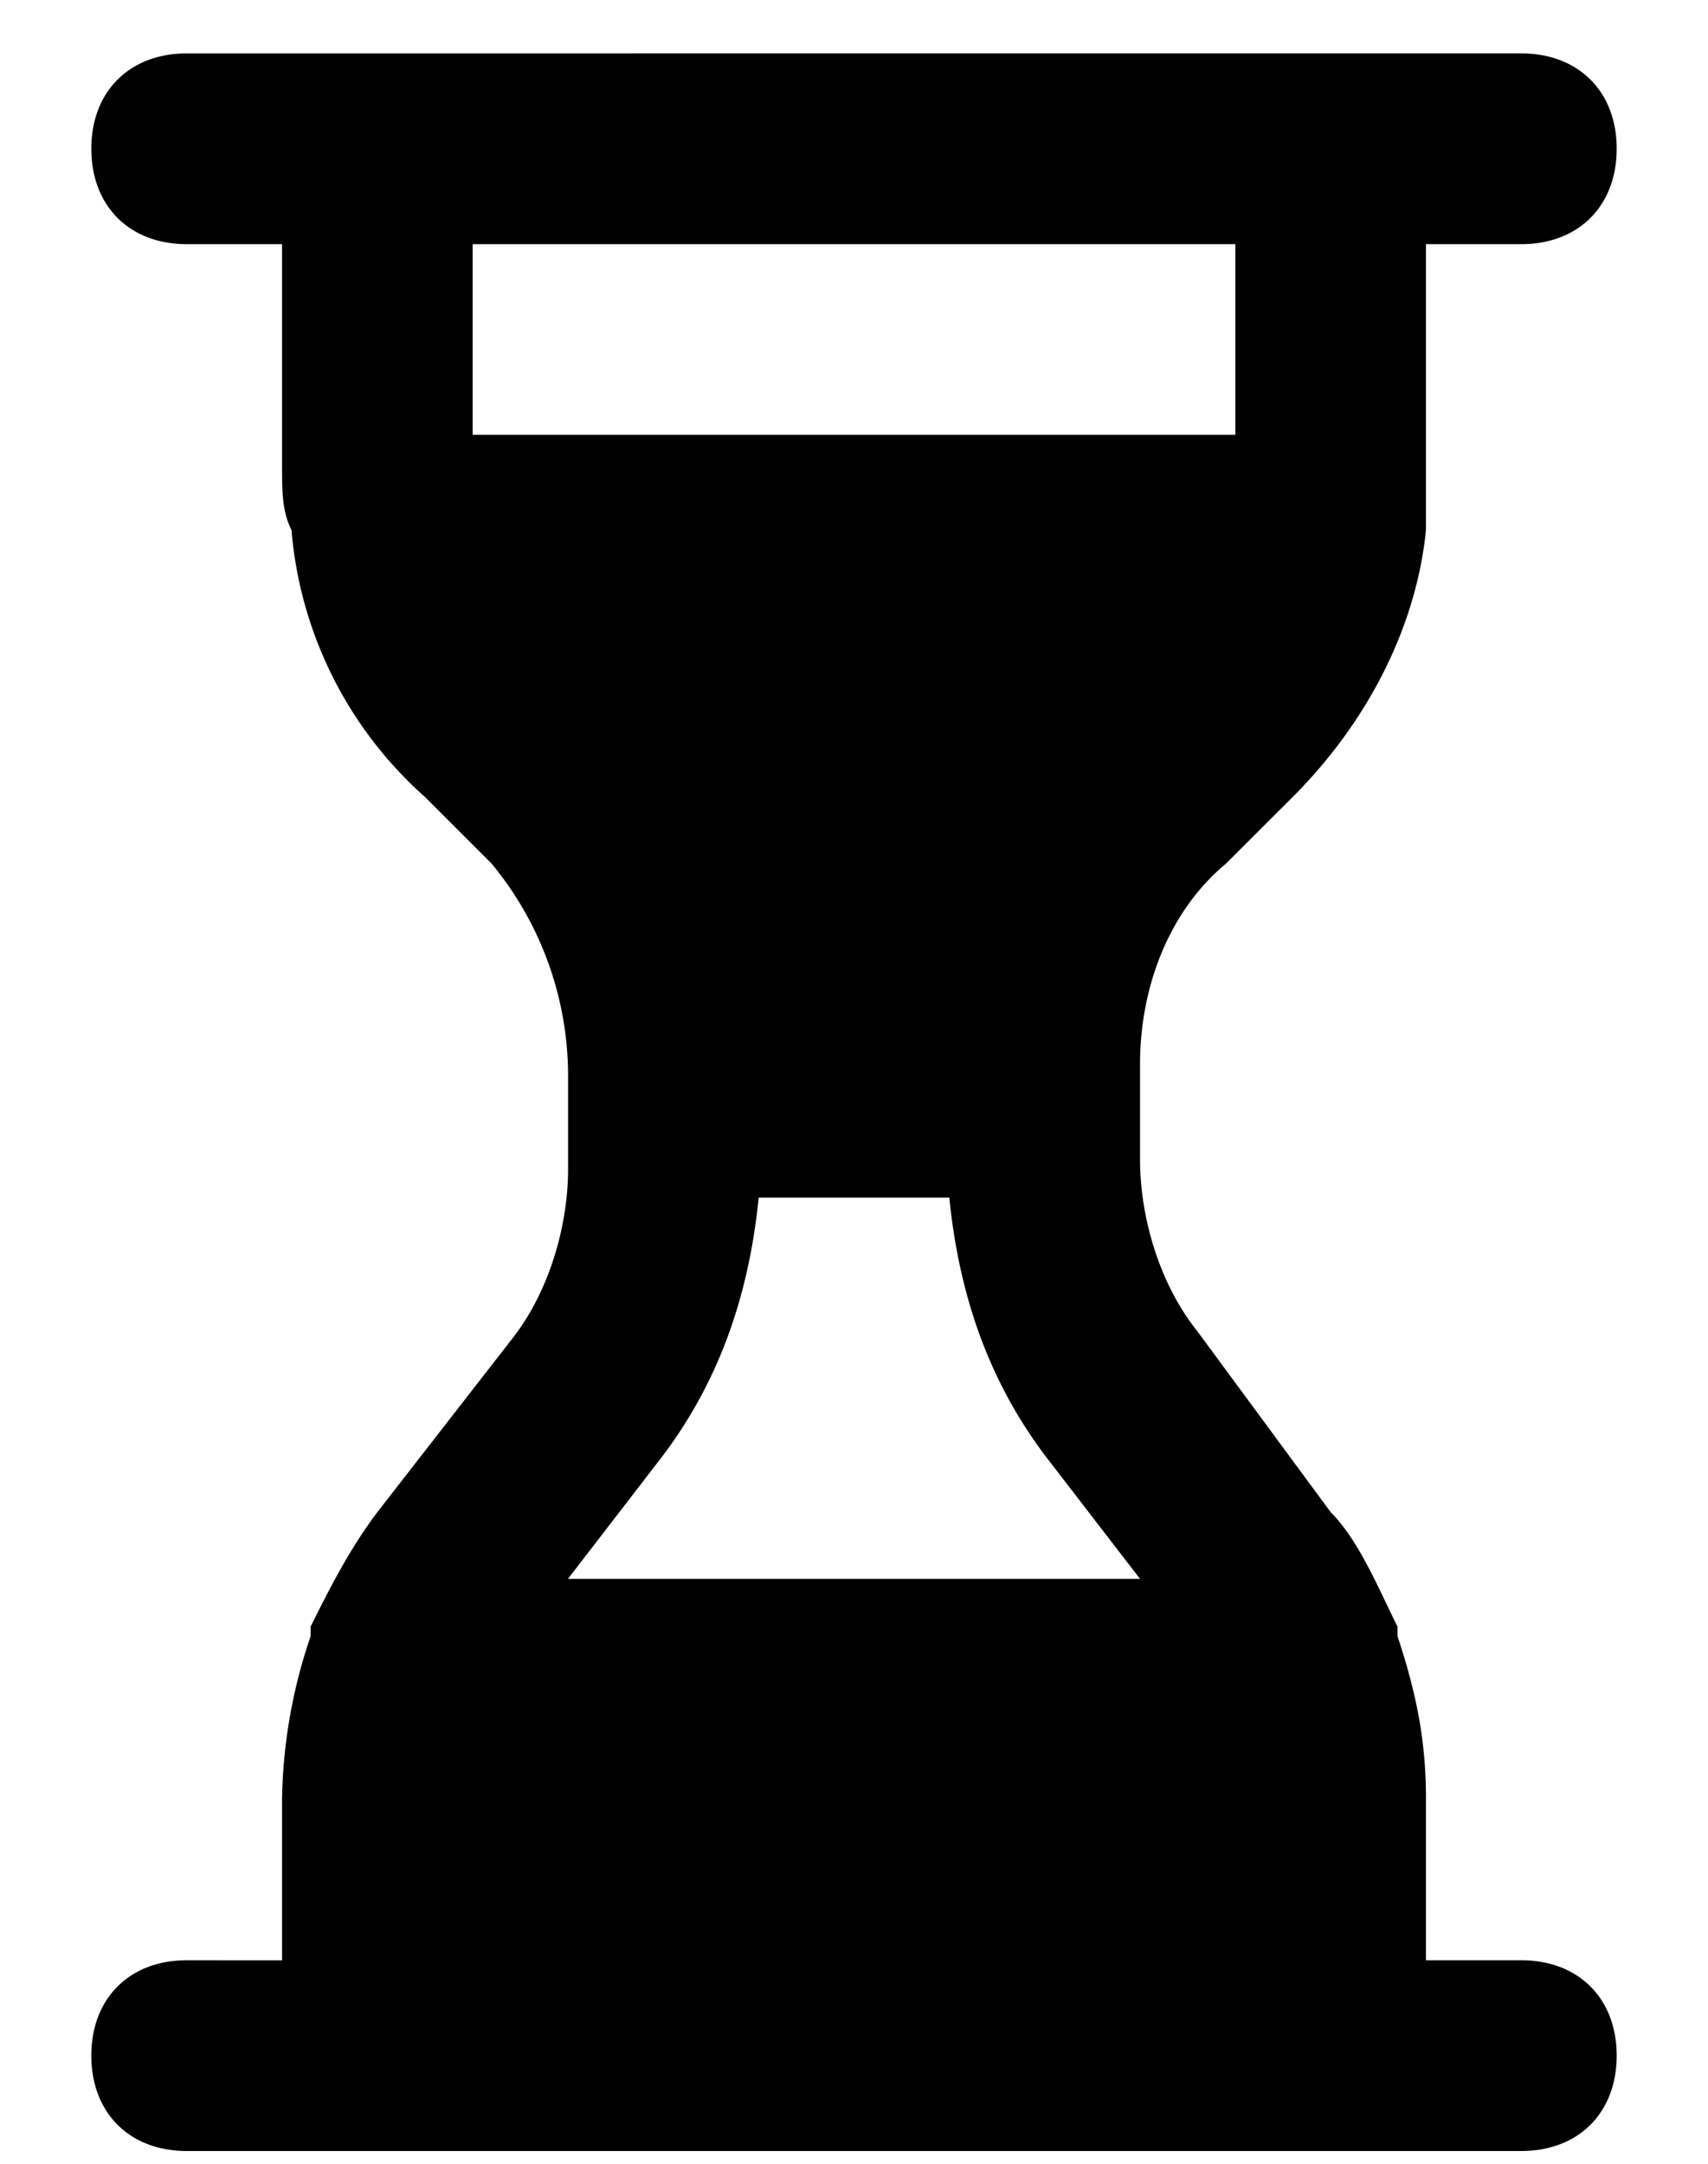
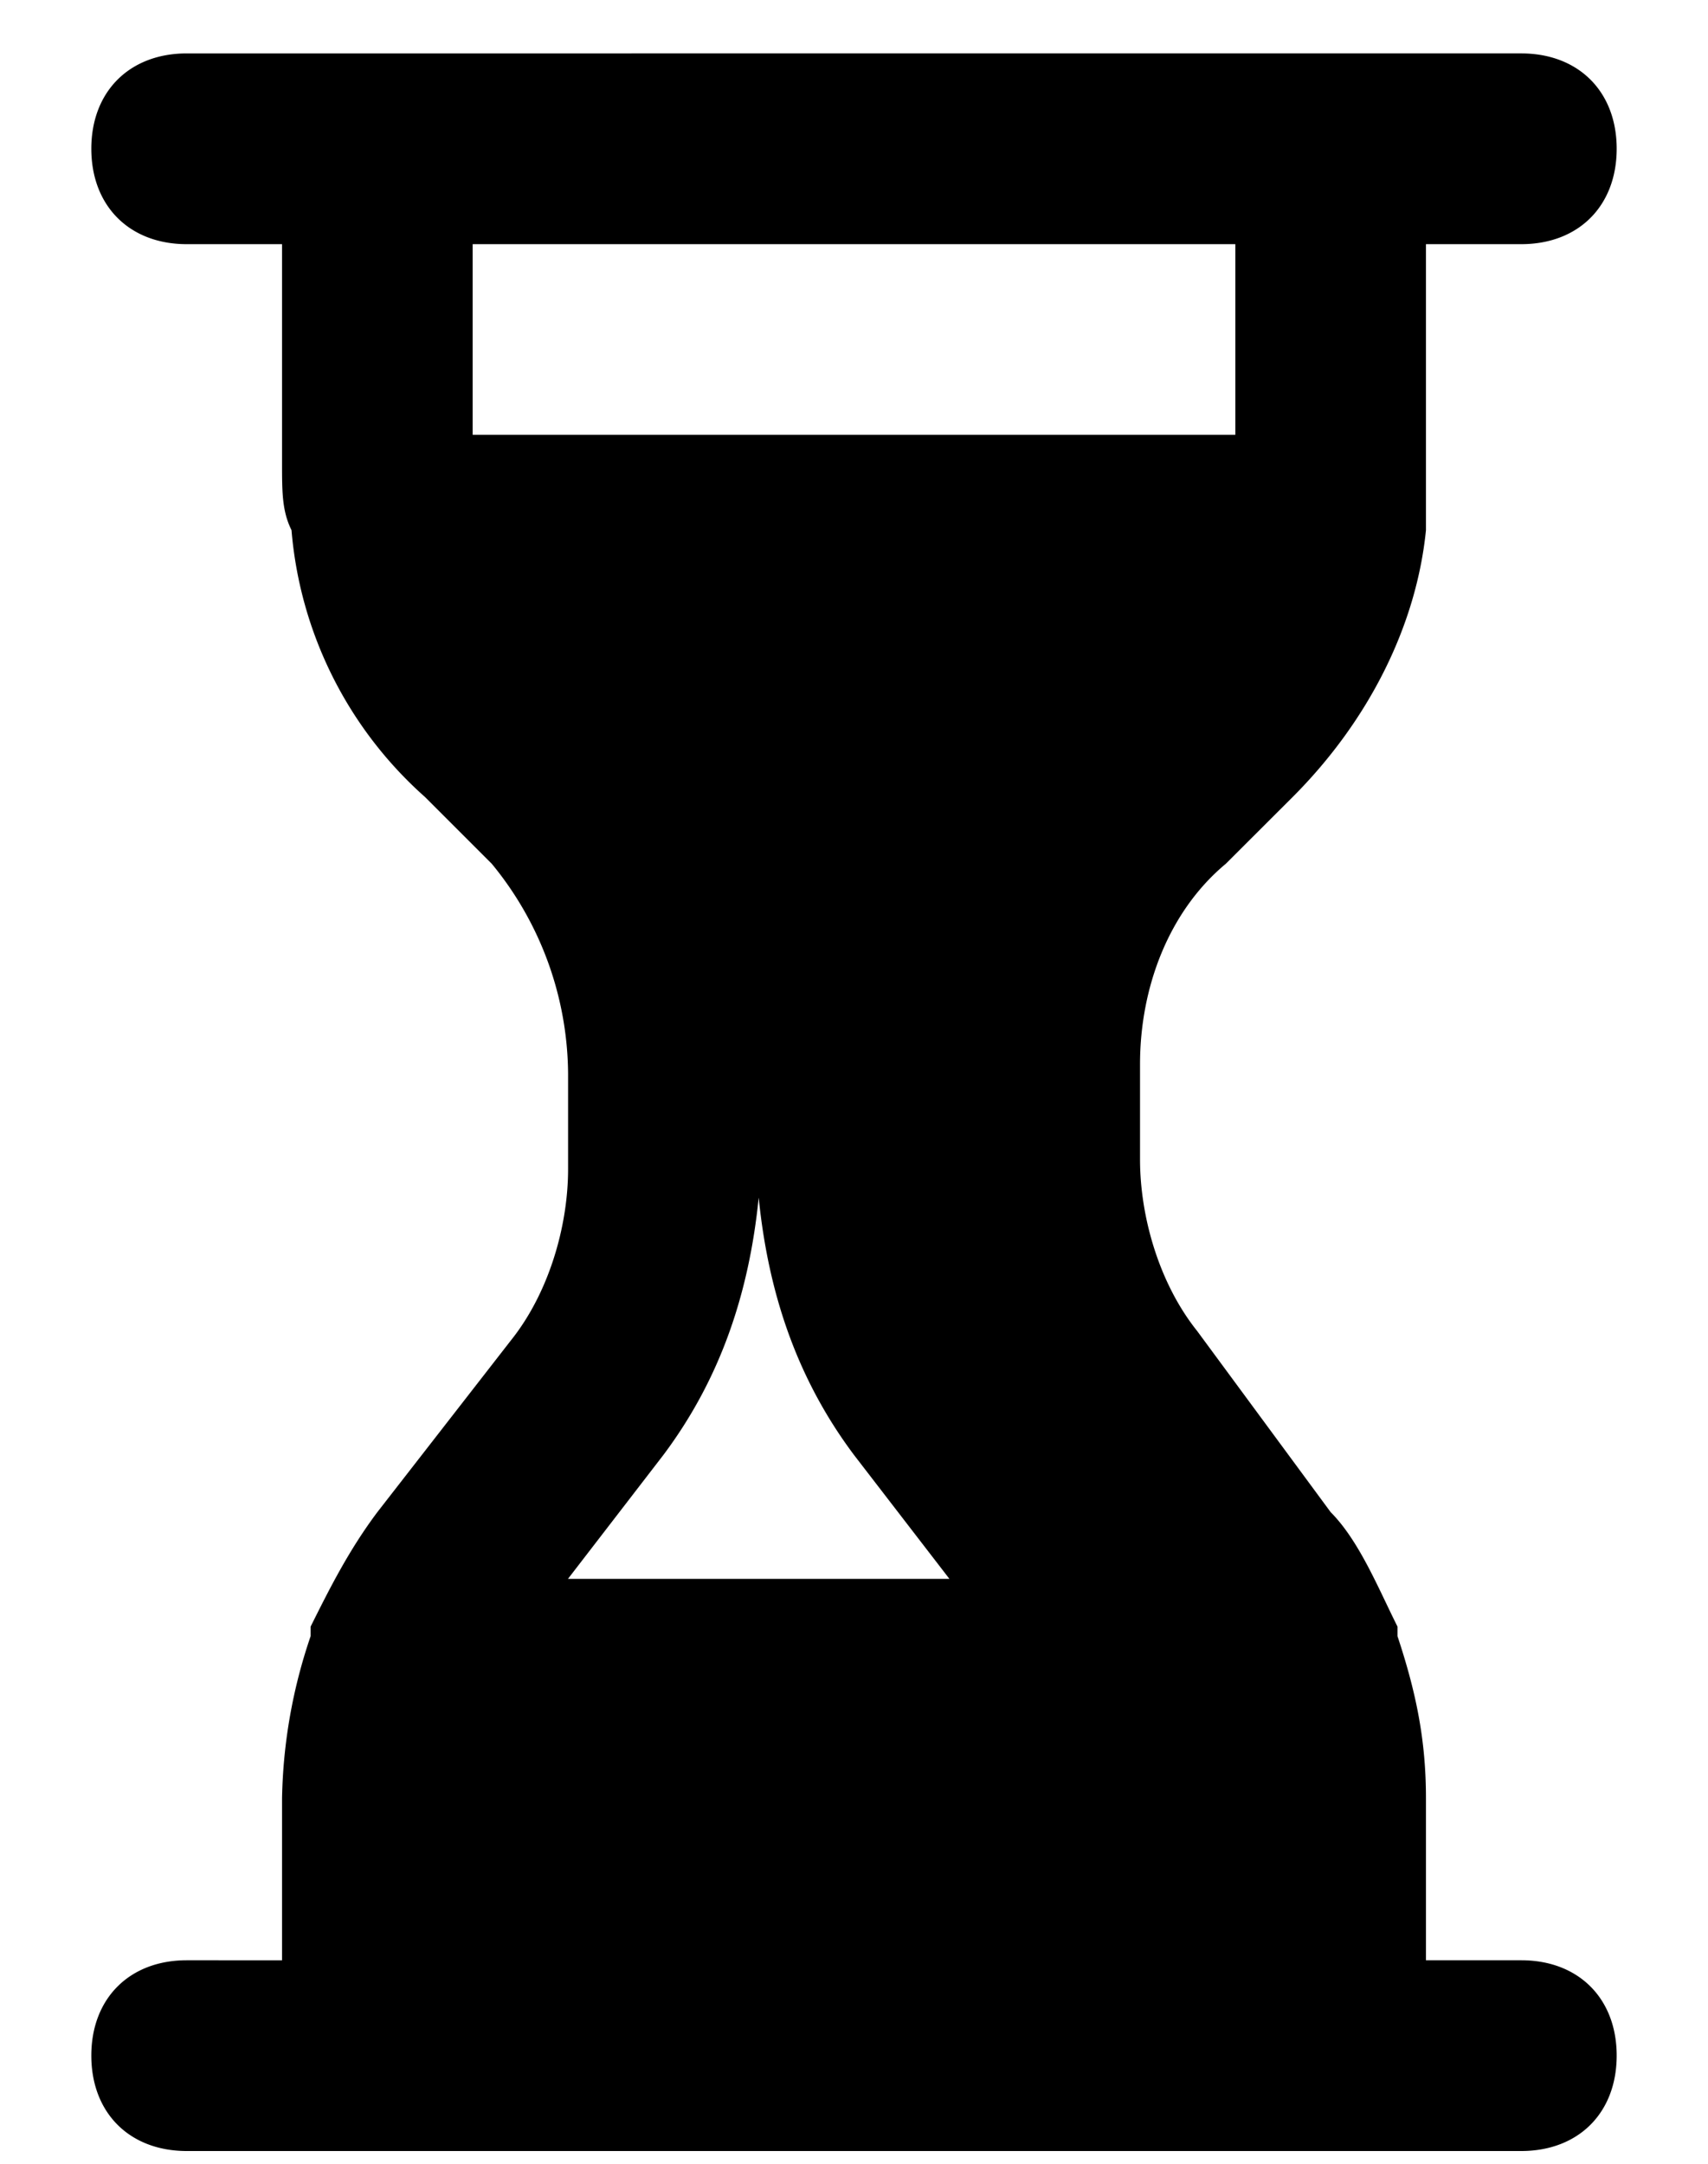
<svg xmlns="http://www.w3.org/2000/svg" width="15" height="19" fill="none">
-   <path d="M13.36 17.213h-.837V15.79c0-.502-.083-.92-.25-1.423v-.084c-.168-.335-.336-.753-.587-1.005l-1.172-1.59c-.335-.419-.502-1.005-.502-1.507v-.837c0-.67.25-1.34.753-1.759L11.351 7c.67-.67 1.088-1.507 1.172-2.344V2.144h.837c.503 0 .838-.335.838-.838 0-.502-.335-.837-.838-.837H1.64c-.503 0-.838.335-.838.837 0 .503.335.838.838.838h.837v1.925c0 .251 0 .419.083.586a3.524 3.524 0 0 0 1.173 2.344l.586.586a2.93 2.93 0 0 1 .67 1.842v.838c0 .502-.168 1.088-.503 1.506l-1.172 1.507c-.251.335-.419.67-.586 1.005v.084a4.643 4.643 0 0 0-.251 1.423v1.423H1.64c-.503 0-.838.335-.838.837 0 .503.335.838.838.838h11.72c.503 0 .838-.335.838-.838 0-.502-.335-.837-.838-.837ZM4.151 3.818V2.144h6.698v1.674H4.15Zm.837 10.046.838-1.088c.502-.67.753-1.423.837-2.26h1.674c.084.837.335 1.59.837 2.26l.838 1.088H4.988Z" fill="#000" />
+   <path d="M13.36 17.213h-.837V15.79c0-.502-.083-.92-.25-1.423v-.084c-.168-.335-.336-.753-.587-1.005l-1.172-1.59c-.335-.419-.502-1.005-.502-1.507v-.837c0-.67.25-1.34.753-1.759L11.351 7c.67-.67 1.088-1.507 1.172-2.344V2.144h.837c.503 0 .838-.335.838-.838 0-.502-.335-.837-.838-.837H1.64c-.503 0-.838.335-.838.837 0 .503.335.838.838.838h.837v1.925c0 .251 0 .419.083.586a3.524 3.524 0 0 0 1.173 2.344l.586.586a2.93 2.93 0 0 1 .67 1.842v.838c0 .502-.168 1.088-.503 1.506l-1.172 1.507c-.251.335-.419.67-.586 1.005v.084a4.643 4.643 0 0 0-.251 1.423v1.423H1.64c-.503 0-.838.335-.838.837 0 .503.335.838.838.838h11.72c.503 0 .838-.335.838-.838 0-.502-.335-.837-.838-.837ZM4.151 3.818V2.144h6.698v1.674H4.15Zm.837 10.046.838-1.088c.502-.67.753-1.423.837-2.26c.084.837.335 1.59.837 2.26l.838 1.088H4.988Z" fill="#000" />
</svg>